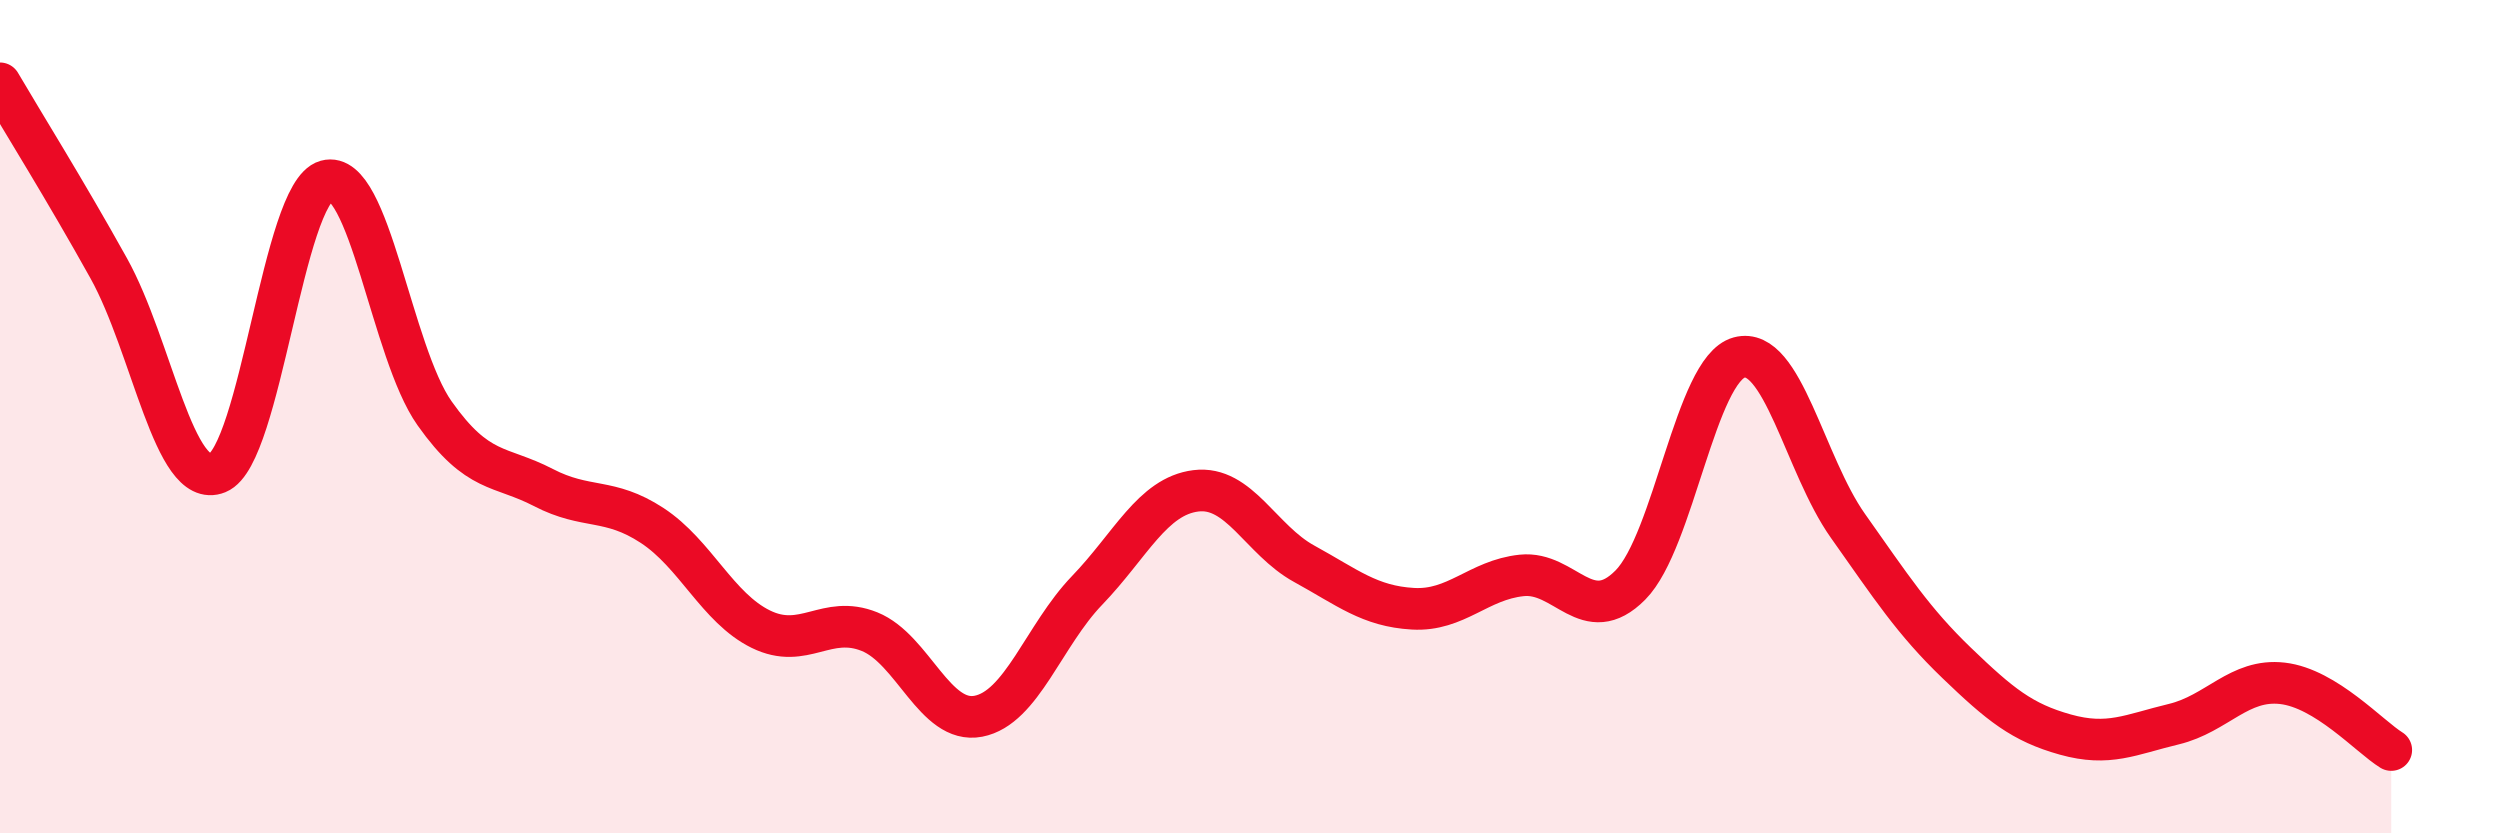
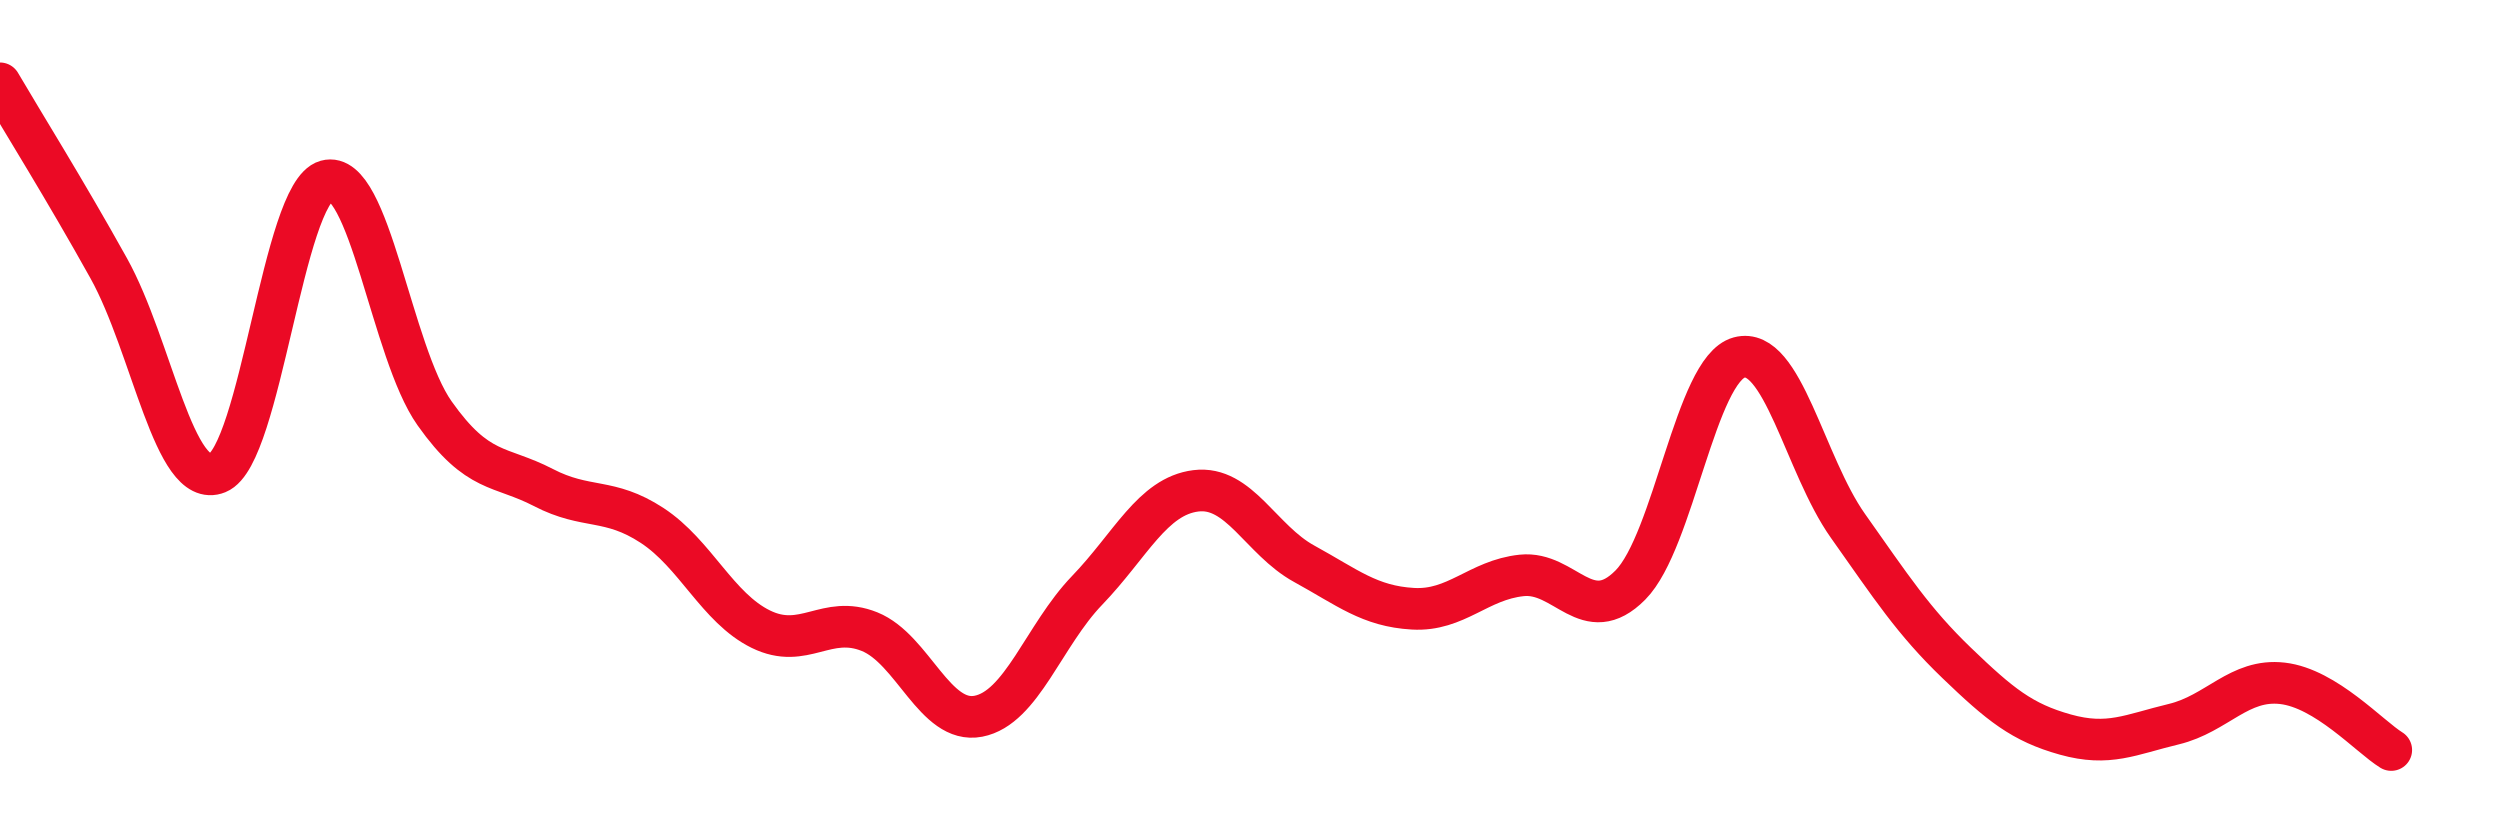
<svg xmlns="http://www.w3.org/2000/svg" width="60" height="20" viewBox="0 0 60 20">
-   <path d="M 0,2 C 0.52,2.89 1.57,4.57 2.61,6.44 C 3.65,8.31 4.18,11.77 5.22,11.35 C 6.26,10.93 6.79,4.63 7.83,4.34 C 8.87,4.05 9.39,8.45 10.43,9.92 C 11.47,11.39 12,11.16 13.04,11.7 C 14.08,12.24 14.61,11.93 15.65,12.61 C 16.69,13.29 17.22,14.59 18.26,15.1 C 19.3,15.61 19.83,14.74 20.87,15.16 C 21.91,15.58 22.44,17.39 23.48,17.19 C 24.52,16.99 25.05,15.25 26.09,14.17 C 27.13,13.09 27.66,11.91 28.7,11.78 C 29.74,11.65 30.26,12.96 31.3,13.53 C 32.34,14.1 32.87,14.55 33.91,14.61 C 34.95,14.67 35.48,13.92 36.52,13.81 C 37.56,13.7 38.09,15.09 39.13,14.04 C 40.17,12.99 40.7,8.86 41.74,8.58 C 42.78,8.3 43.31,11.15 44.35,12.62 C 45.39,14.09 45.92,14.91 46.96,15.91 C 48,16.91 48.53,17.34 49.57,17.63 C 50.61,17.92 51.13,17.63 52.17,17.38 C 53.21,17.13 53.74,16.28 54.78,16.4 C 55.82,16.52 56.87,17.68 57.39,18L57.39 20L0 20Z" fill="#EB0A25" opacity="0.1" stroke-linecap="round" stroke-linejoin="round" />
  <path d="M 0,2 C 0.52,2.89 1.57,4.57 2.61,6.44 C 3.65,8.31 4.18,11.77 5.22,11.35 C 6.26,10.93 6.79,4.63 7.83,4.34 C 8.87,4.05 9.39,8.45 10.43,9.92 C 11.47,11.39 12,11.16 13.04,11.7 C 14.08,12.24 14.61,11.93 15.65,12.61 C 16.69,13.29 17.22,14.59 18.26,15.1 C 19.3,15.61 19.83,14.74 20.87,15.16 C 21.91,15.58 22.44,17.39 23.48,17.19 C 24.52,16.99 25.05,15.25 26.09,14.17 C 27.13,13.09 27.66,11.91 28.7,11.78 C 29.74,11.65 30.26,12.96 31.3,13.53 C 32.34,14.1 32.87,14.55 33.91,14.61 C 34.95,14.67 35.48,13.92 36.52,13.81 C 37.56,13.7 38.09,15.09 39.13,14.04 C 40.17,12.99 40.7,8.86 41.74,8.58 C 42.78,8.3 43.31,11.15 44.35,12.62 C 45.39,14.09 45.92,14.91 46.96,15.91 C 48,16.91 48.53,17.34 49.57,17.63 C 50.61,17.92 51.13,17.63 52.17,17.38 C 53.21,17.13 53.74,16.28 54.78,16.4 C 55.82,16.52 56.87,17.68 57.39,18" stroke="#EB0A25" stroke-width="1" fill="none" stroke-linecap="round" stroke-linejoin="round" />
</svg>